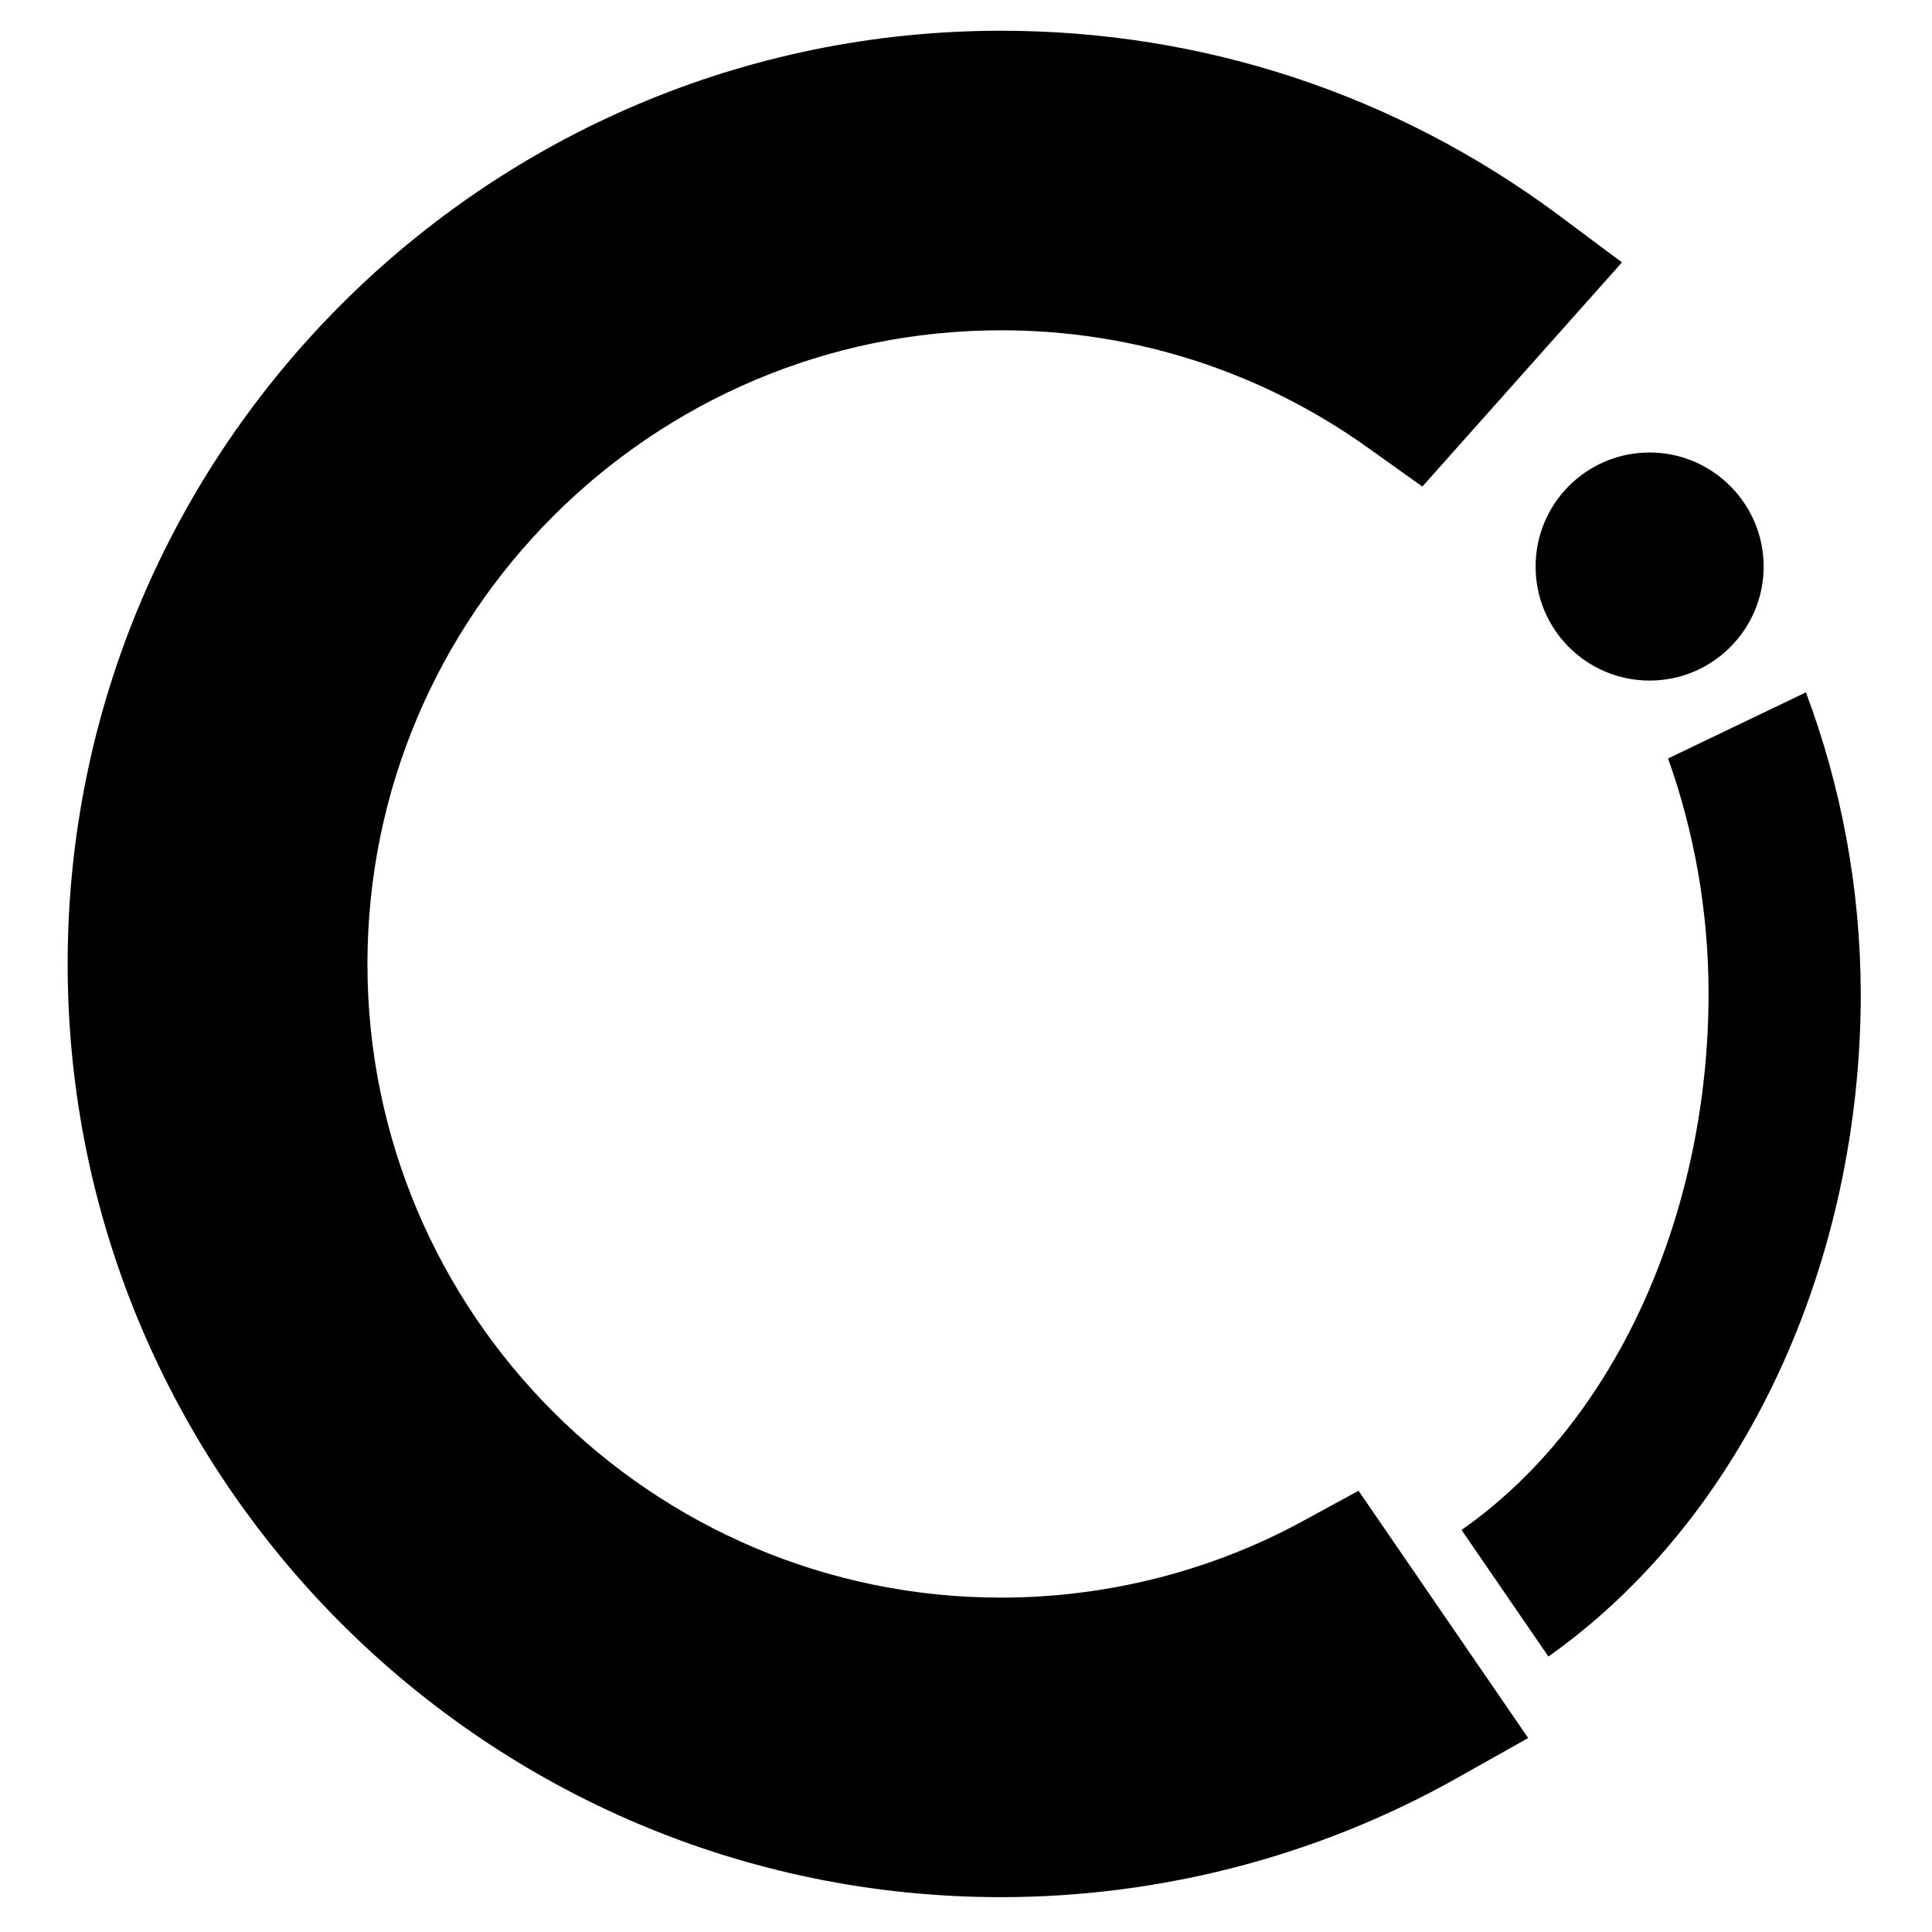
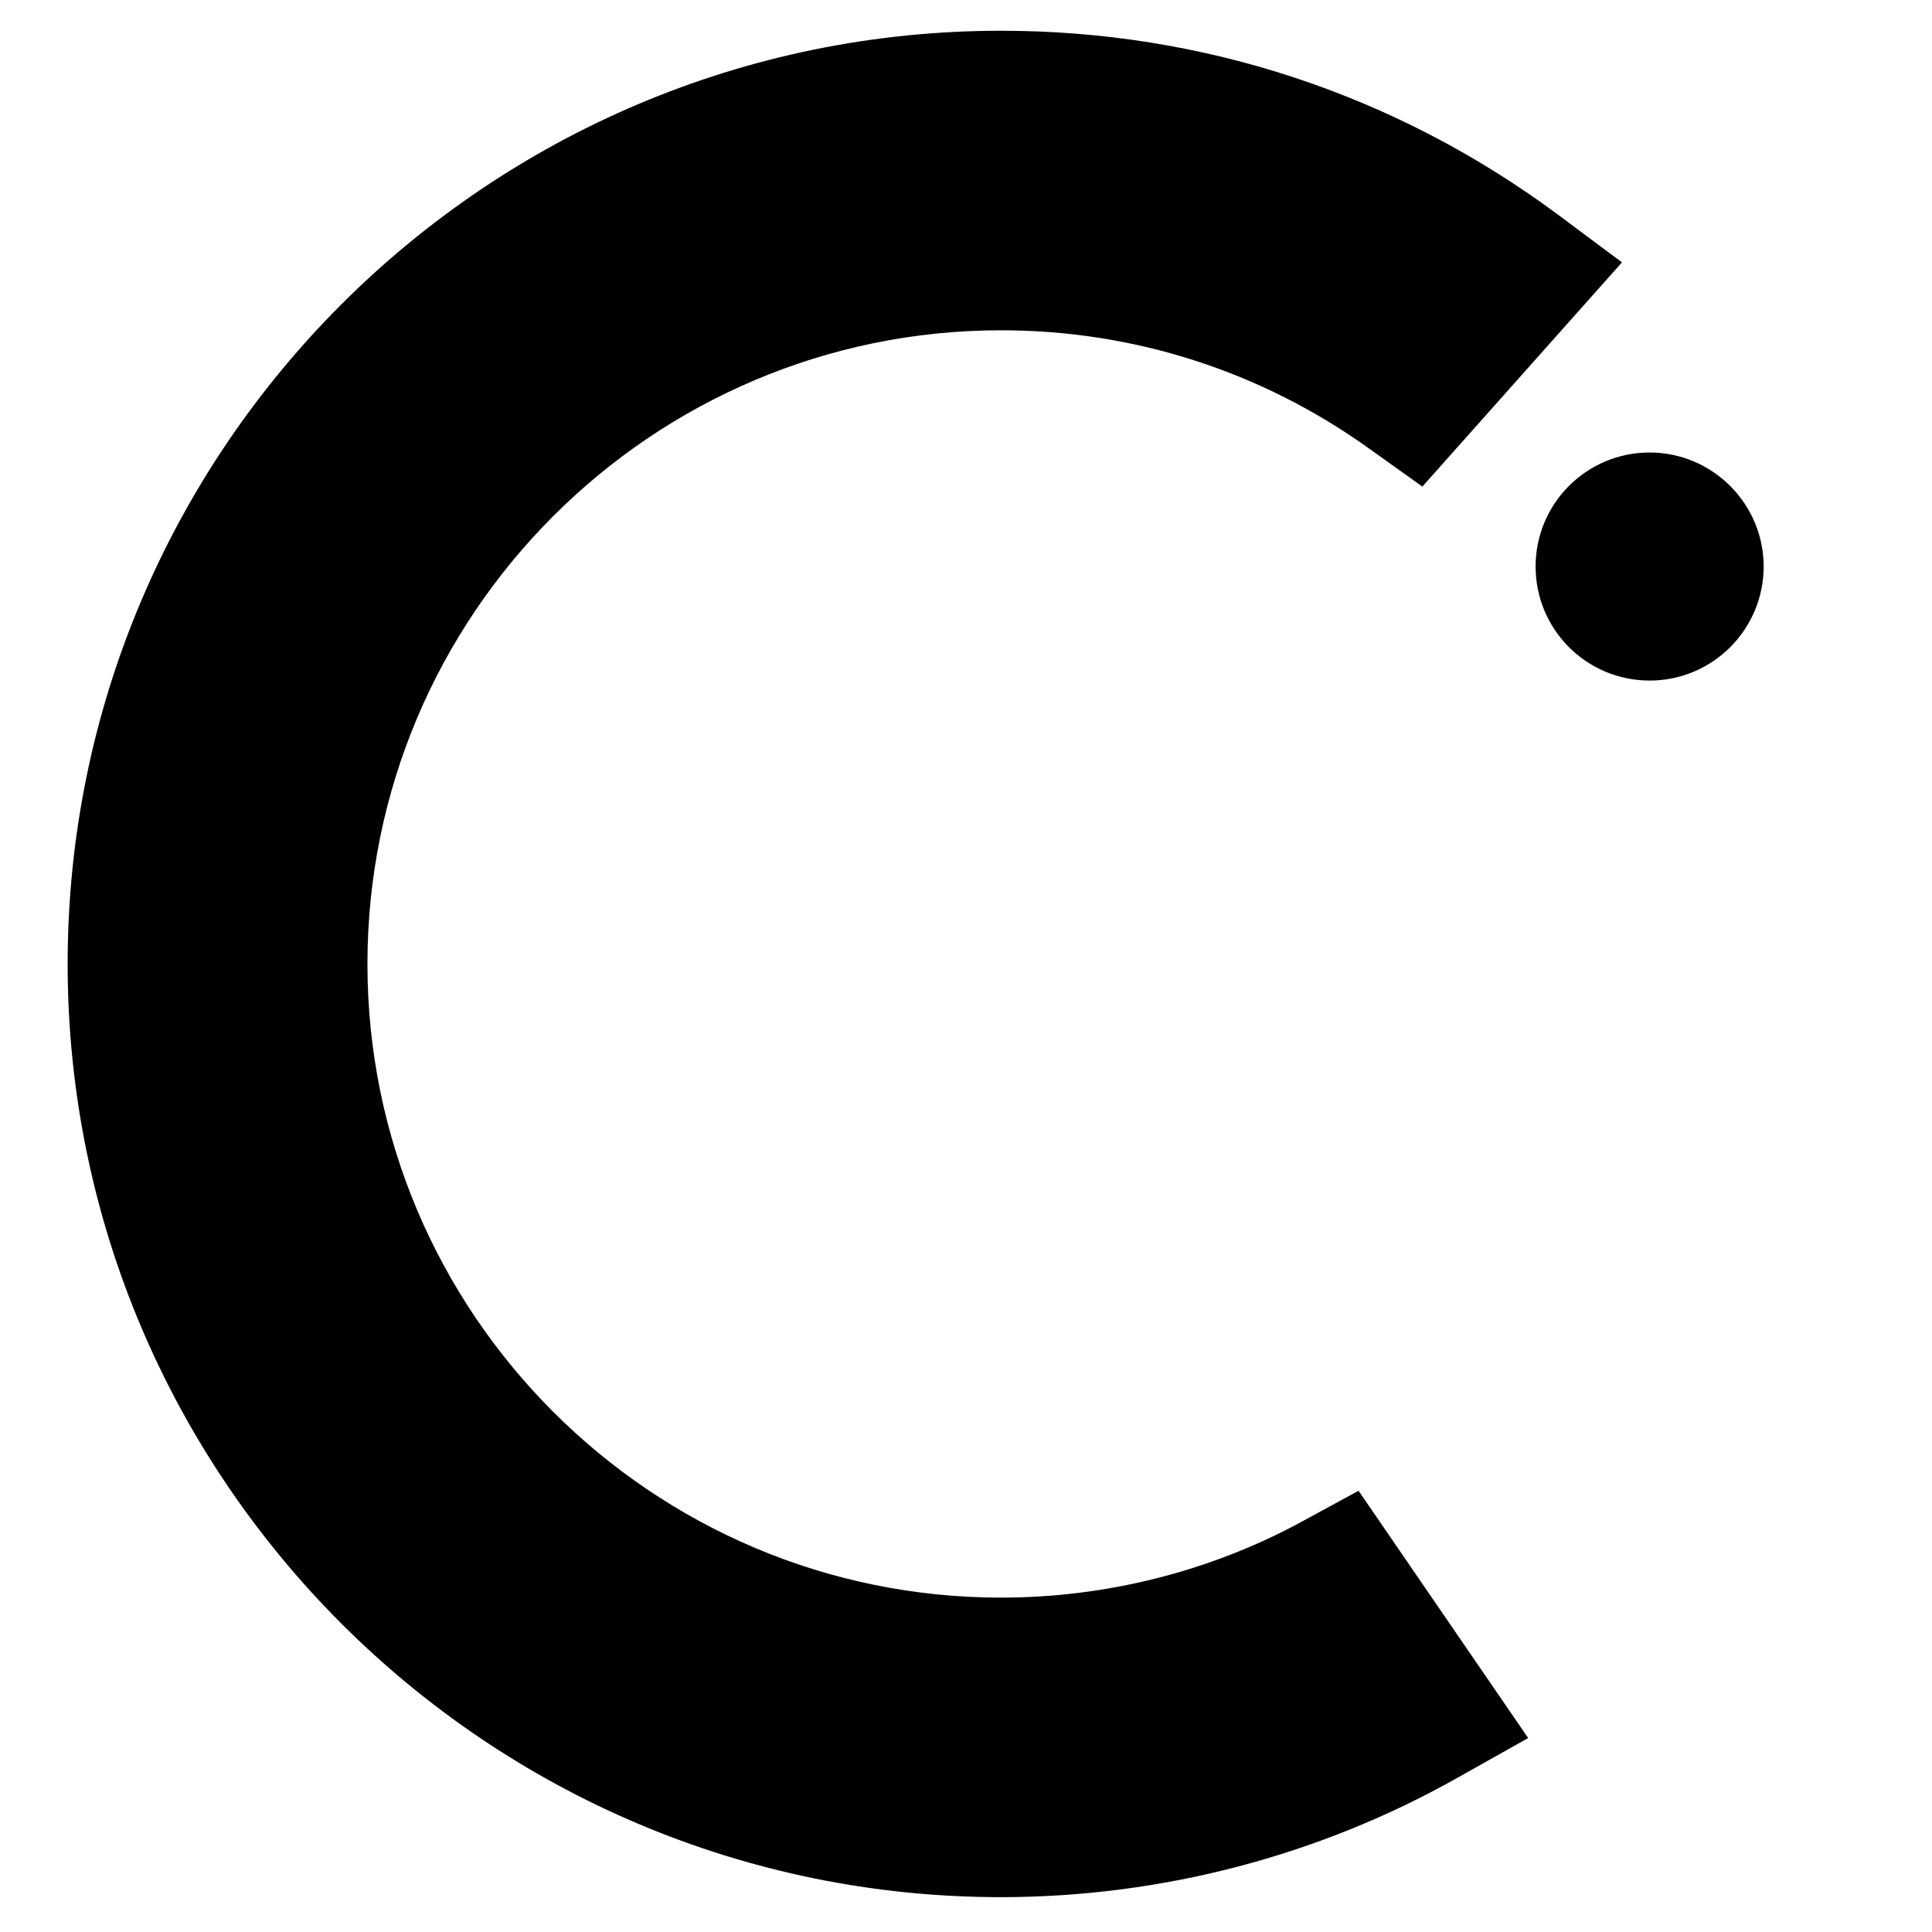
<svg xmlns="http://www.w3.org/2000/svg" version="1.1" id="Layer_1" x="0px" y="0px" viewBox="0 0 754 754" style="enable-background:new 0 0 754 754;" xml:space="preserve">
  <g>
-     <path d="M704.8,270.2L651,296c10.2,28.7,15.8,59.6,15.8,91.8c0,83.6-34.6,166-96.4,209.3l33.9,49.4   c77.2-54.7,121.9-154.6,121.9-258.7C726.1,346.4,718.5,306.8,704.8,270.2z" />
    <path d="M507.6,594.1c-35.7,19.3-76.2,29.4-116.9,29.4c-136.4,0-247.3-110.9-247.3-247.3c0-136.4,111-247.3,247.3-247.3   c51.7,0,101.3,15.9,143.4,46l21,15l77.9-87.5l-25.2-18.8C544.6,36.8,469.5,12,390.7,12C189.8,12,26.4,175.4,26.4,376.2   c0,200.8,163.4,364.2,364.2,364.2c62.5,0,124.2-16.1,178.4-46.7l27.4-15.4l-66.2-96.5L507.6,594.1z" />
    <path d="M599.3,221.1c0,24.6,19.9,44.5,44.5,44.5c24.6,0,44.5-20,44.5-44.5c0-24.5-20-44.5-44.5-44.5   C619.2,176.6,599.3,196.5,599.3,221.1z" />
  </g>
</svg>